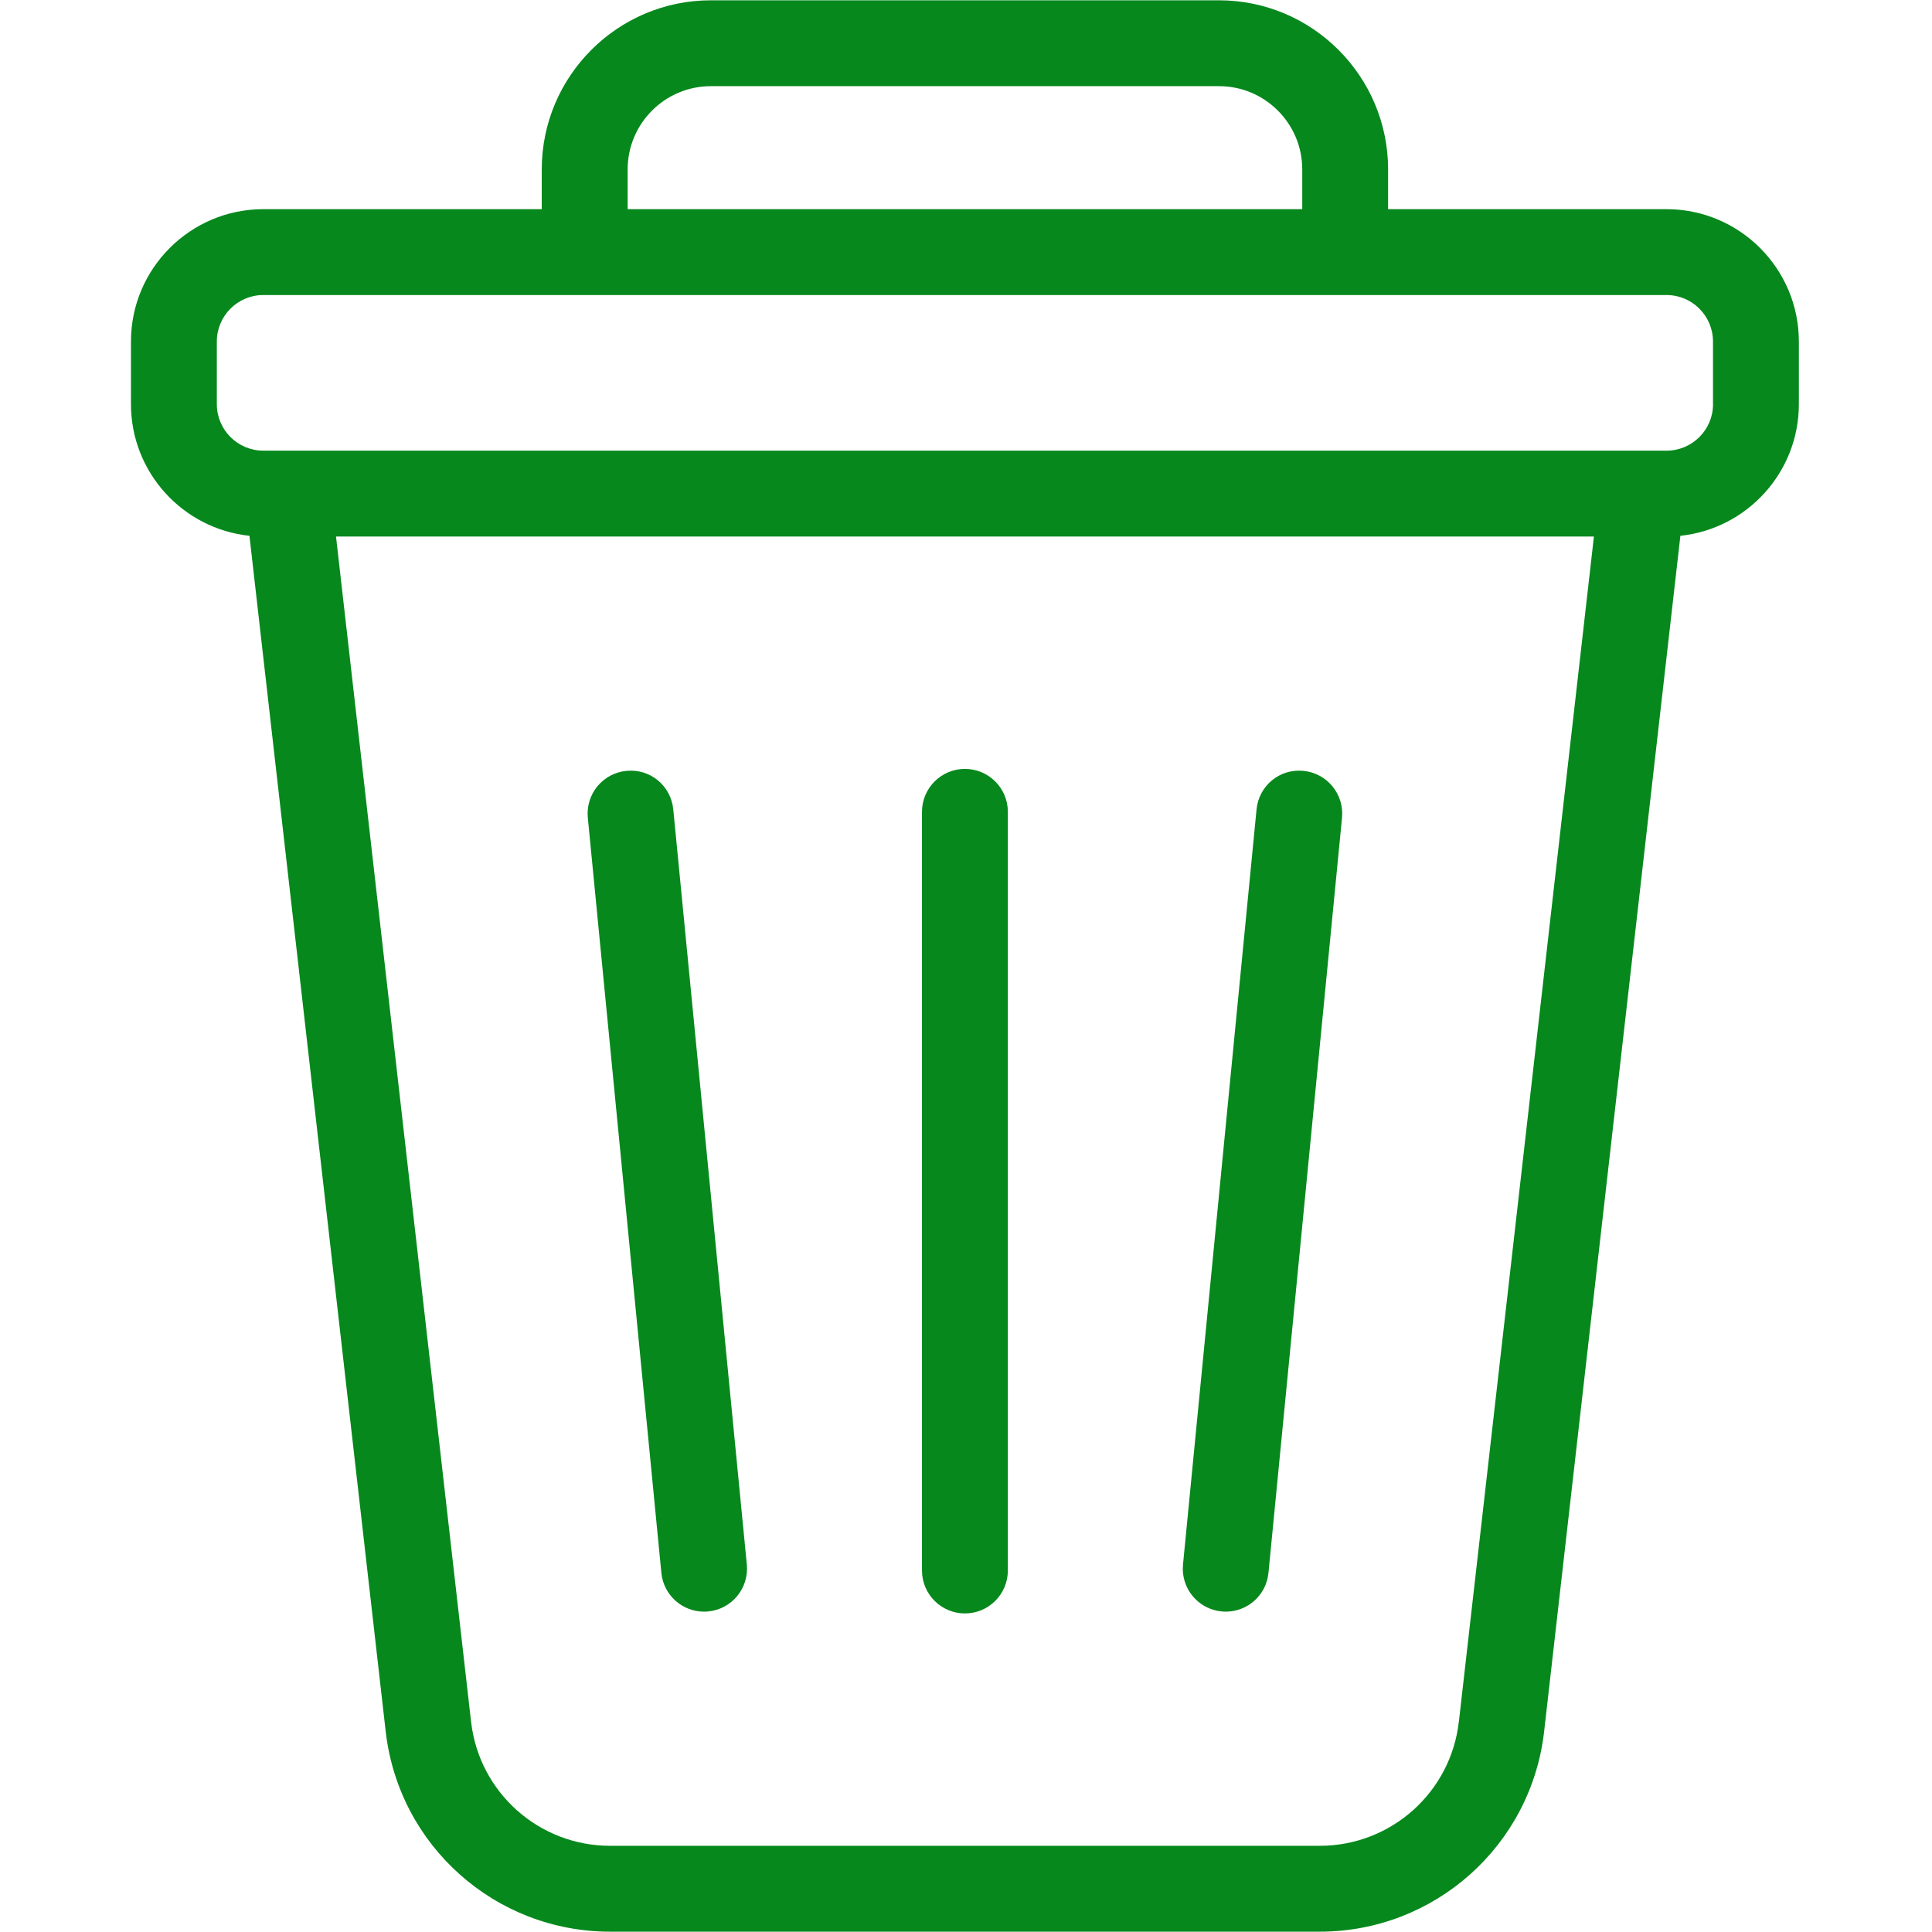
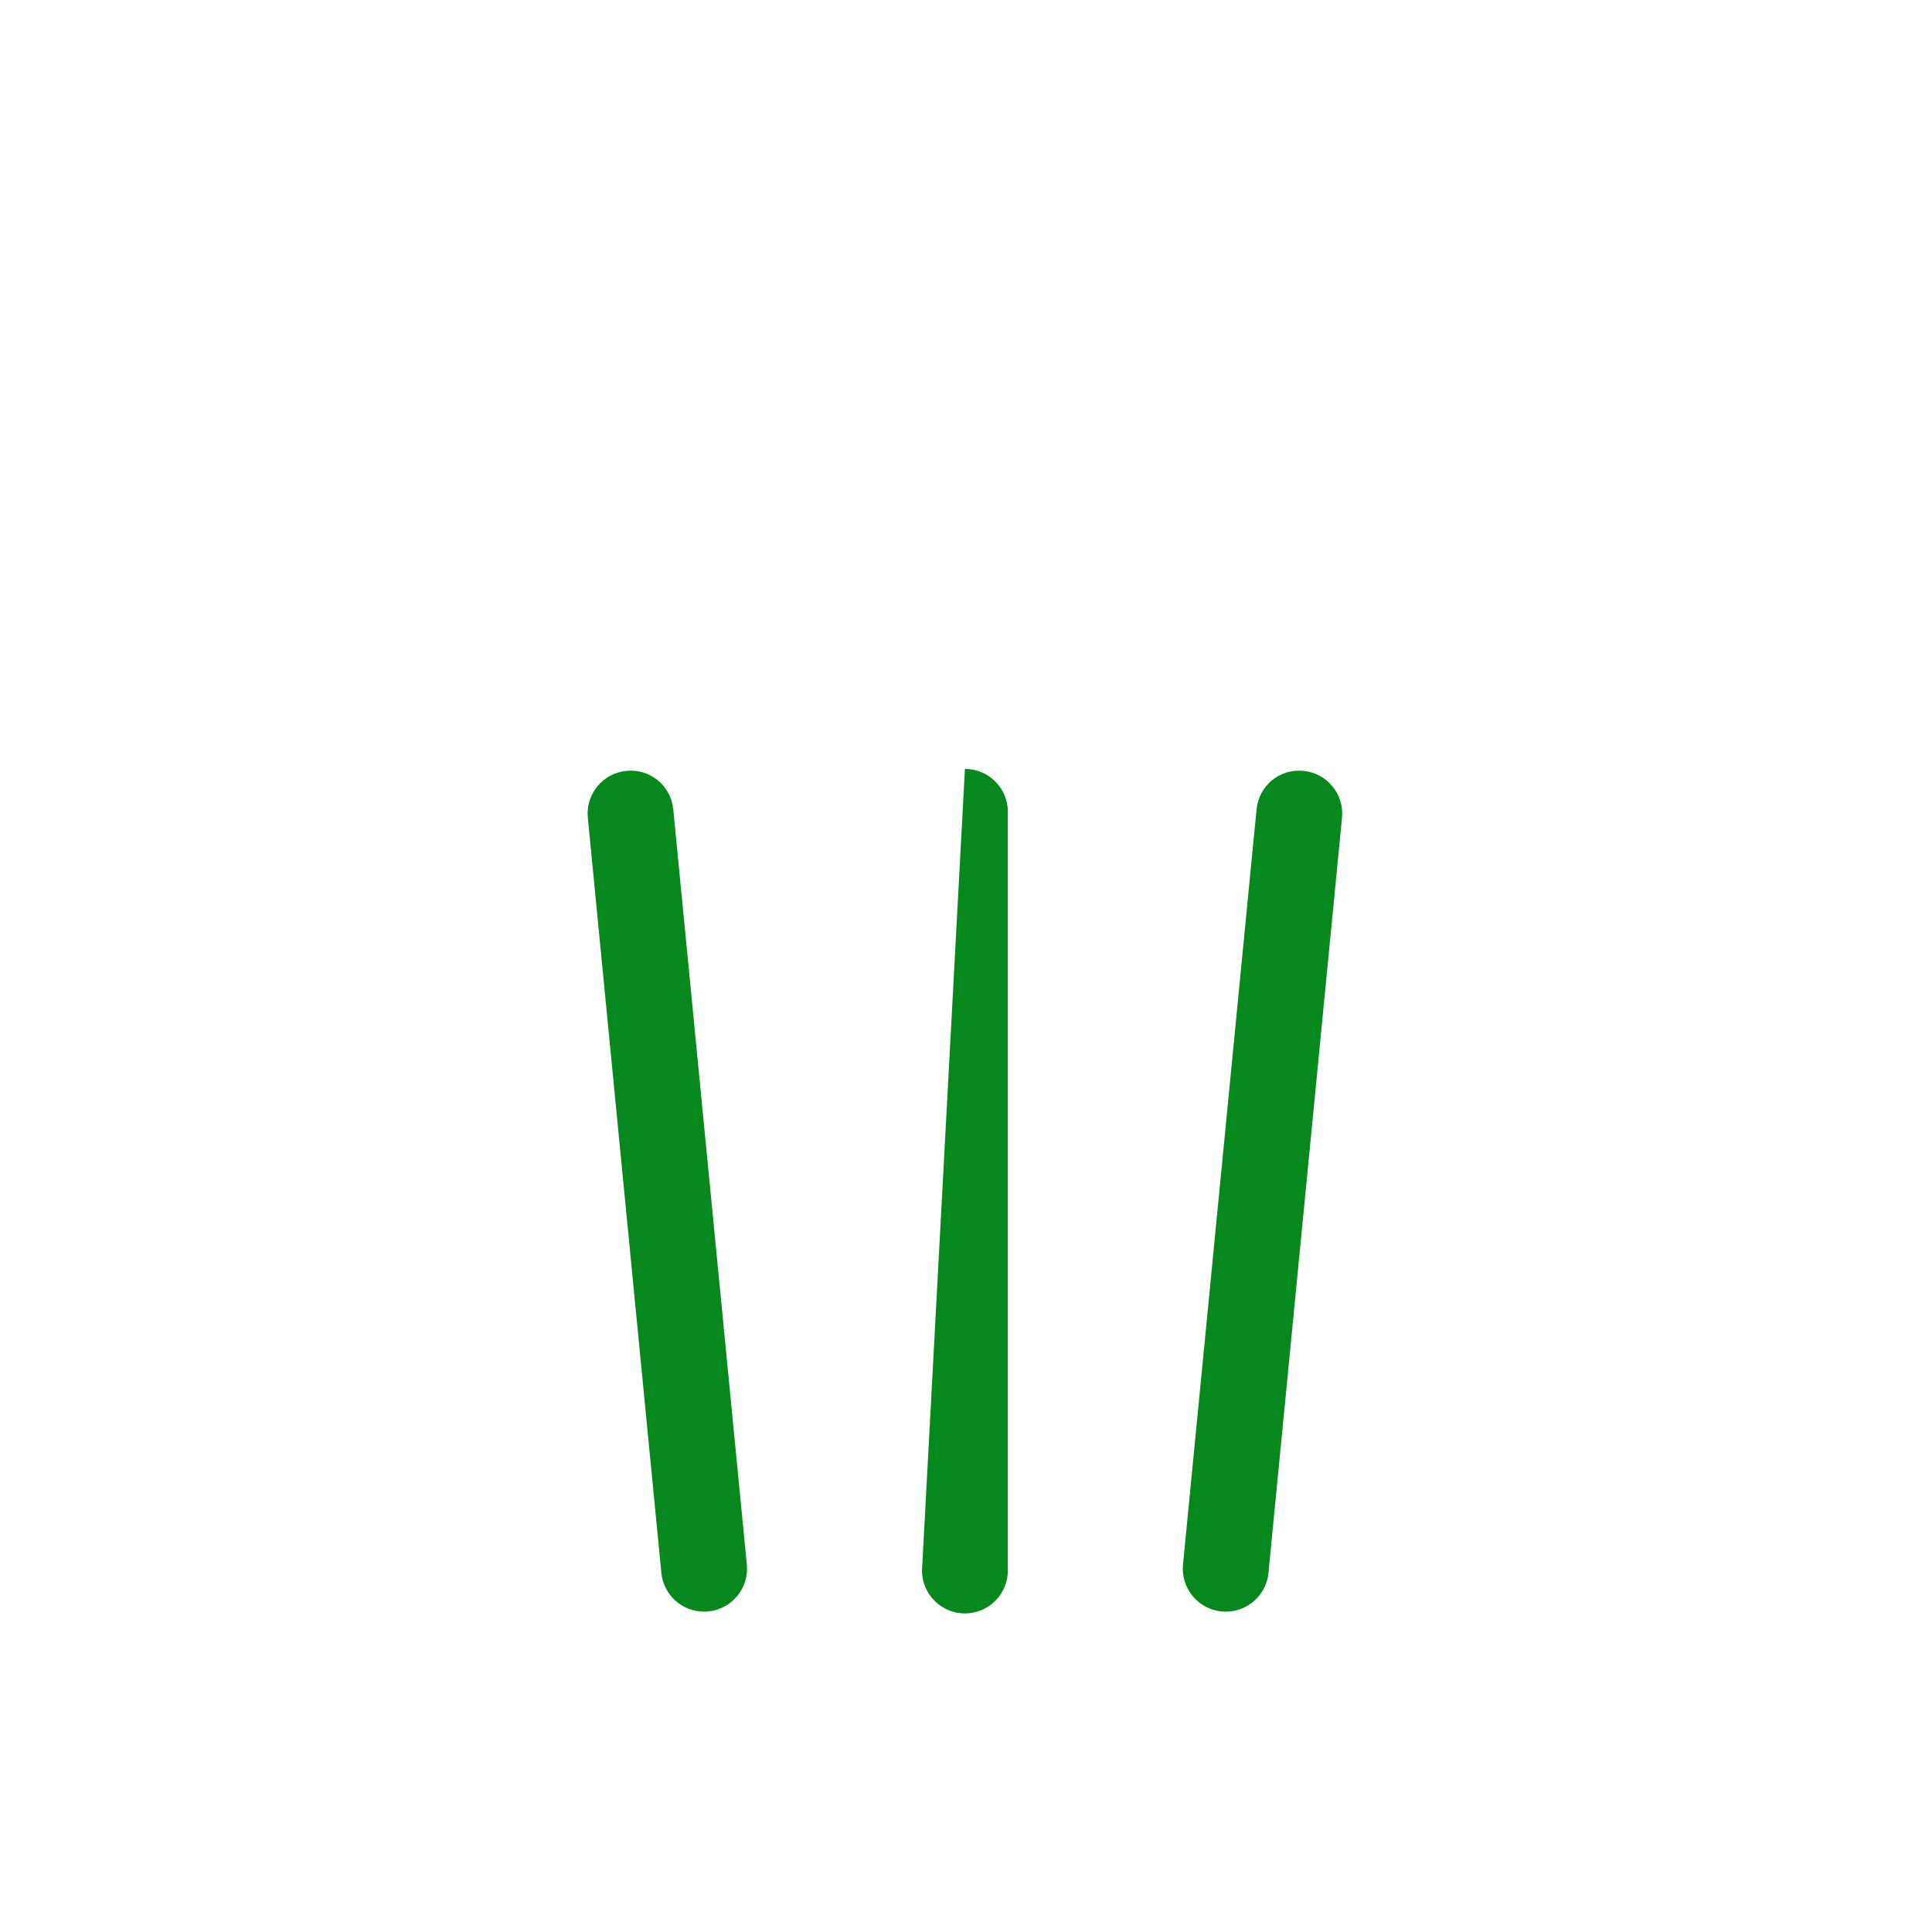
<svg xmlns="http://www.w3.org/2000/svg" width="1080" viewBox="0 0 810 810" height="1080" preserveAspectRatio="xMidYMid meet">
  <defs>
    <clipPath id="644ab9ba2d">
-       <path d="M 54.168 0 L 755 0 L 755 810 L 54.168 810 Z M 54.168 0 " clip-rule="nonzero" />
-     </clipPath>
+       </clipPath>
  </defs>
  <g clip-path="url(#644ab9ba2d)">
    <path fill="#06881c" d="M 698.715 87.695 L 581.965 87.695 L 581.965 71.027 C 581.965 31.934 550.16 0.125 511.062 0.125 L 298.035 0.125 C 258.938 0.125 227.133 31.934 227.133 71.027 L 227.133 87.695 L 110.383 87.695 C 79.801 87.695 54.906 112.582 54.906 143.164 L 54.906 169.461 C 54.906 198.09 76.715 221.715 104.578 224.633 L 161.703 725.895 C 167.148 773.766 207.602 809.863 255.789 809.863 L 553.301 809.863 C 601.488 809.863 641.941 773.766 647.387 725.895 L 704.512 224.633 C 732.383 221.723 754.18 198.09 754.18 169.461 L 754.18 143.164 C 754.18 112.582 729.285 87.695 698.703 87.695 Z M 263.141 71.027 C 263.141 51.777 278.793 36.125 298.043 36.125 L 511.074 36.125 C 530.324 36.125 545.977 51.777 545.977 71.027 L 545.977 87.695 L 263.141 87.695 Z M 611.629 721.816 C 608.254 751.492 583.18 773.863 553.32 773.863 L 255.805 773.863 C 225.945 773.863 200.871 751.492 197.496 721.816 L 140.875 224.938 L 668.258 224.938 L 611.641 721.816 Z M 718.199 169.461 C 718.199 180.199 709.461 188.938 698.723 188.938 L 110.383 188.938 C 99.648 188.938 90.906 180.199 90.906 169.461 L 90.906 143.164 C 90.906 132.434 99.648 123.695 110.383 123.695 L 698.703 123.695 C 709.441 123.695 718.18 132.434 718.18 143.164 L 718.18 169.461 Z M 718.199 169.461 " fill-opacity="1" fill-rule="nonzero" />
  </g>
-   <path fill="#06881c" d="M 404.547 676.441 C 414.484 676.441 422.547 668.375 422.547 658.441 L 422.547 340.363 C 422.547 330.426 414.484 322.363 404.547 322.363 C 394.613 322.363 386.547 330.426 386.547 340.363 L 386.547 658.441 C 386.547 668.375 394.613 676.441 404.547 676.441 Z M 404.547 676.441 " fill-opacity="1" fill-rule="nonzero" />
+   <path fill="#06881c" d="M 404.547 676.441 C 414.484 676.441 422.547 668.375 422.547 658.441 L 422.547 340.363 C 422.547 330.426 414.484 322.363 404.547 322.363 L 386.547 658.441 C 386.547 668.375 394.613 676.441 404.547 676.441 Z M 404.547 676.441 " fill-opacity="1" fill-rule="nonzero" />
  <path fill="#06881c" d="M 512.152 675.602 C 512.746 675.668 513.34 675.691 513.918 675.691 C 523.078 675.691 530.91 668.746 531.809 659.438 L 562.645 342.855 C 563.605 332.953 556.371 324.152 546.48 323.191 C 536.445 322.172 527.777 329.465 526.812 339.355 L 495.98 655.938 C 495.016 665.84 502.254 674.641 512.145 675.602 Z M 512.152 675.602 " fill-opacity="1" fill-rule="nonzero" />
  <path fill="#06881c" d="M 295.18 675.691 C 295.758 675.691 296.352 675.668 296.945 675.602 C 306.836 674.648 314.07 665.84 313.109 655.938 L 282.273 339.355 C 281.312 329.465 272.645 322.184 262.609 323.191 C 252.719 324.145 245.484 332.953 246.445 342.855 L 277.281 659.438 C 278.188 668.734 286.02 675.691 295.172 675.691 Z M 295.18 675.691 " fill-opacity="1" fill-rule="nonzero" />
</svg>